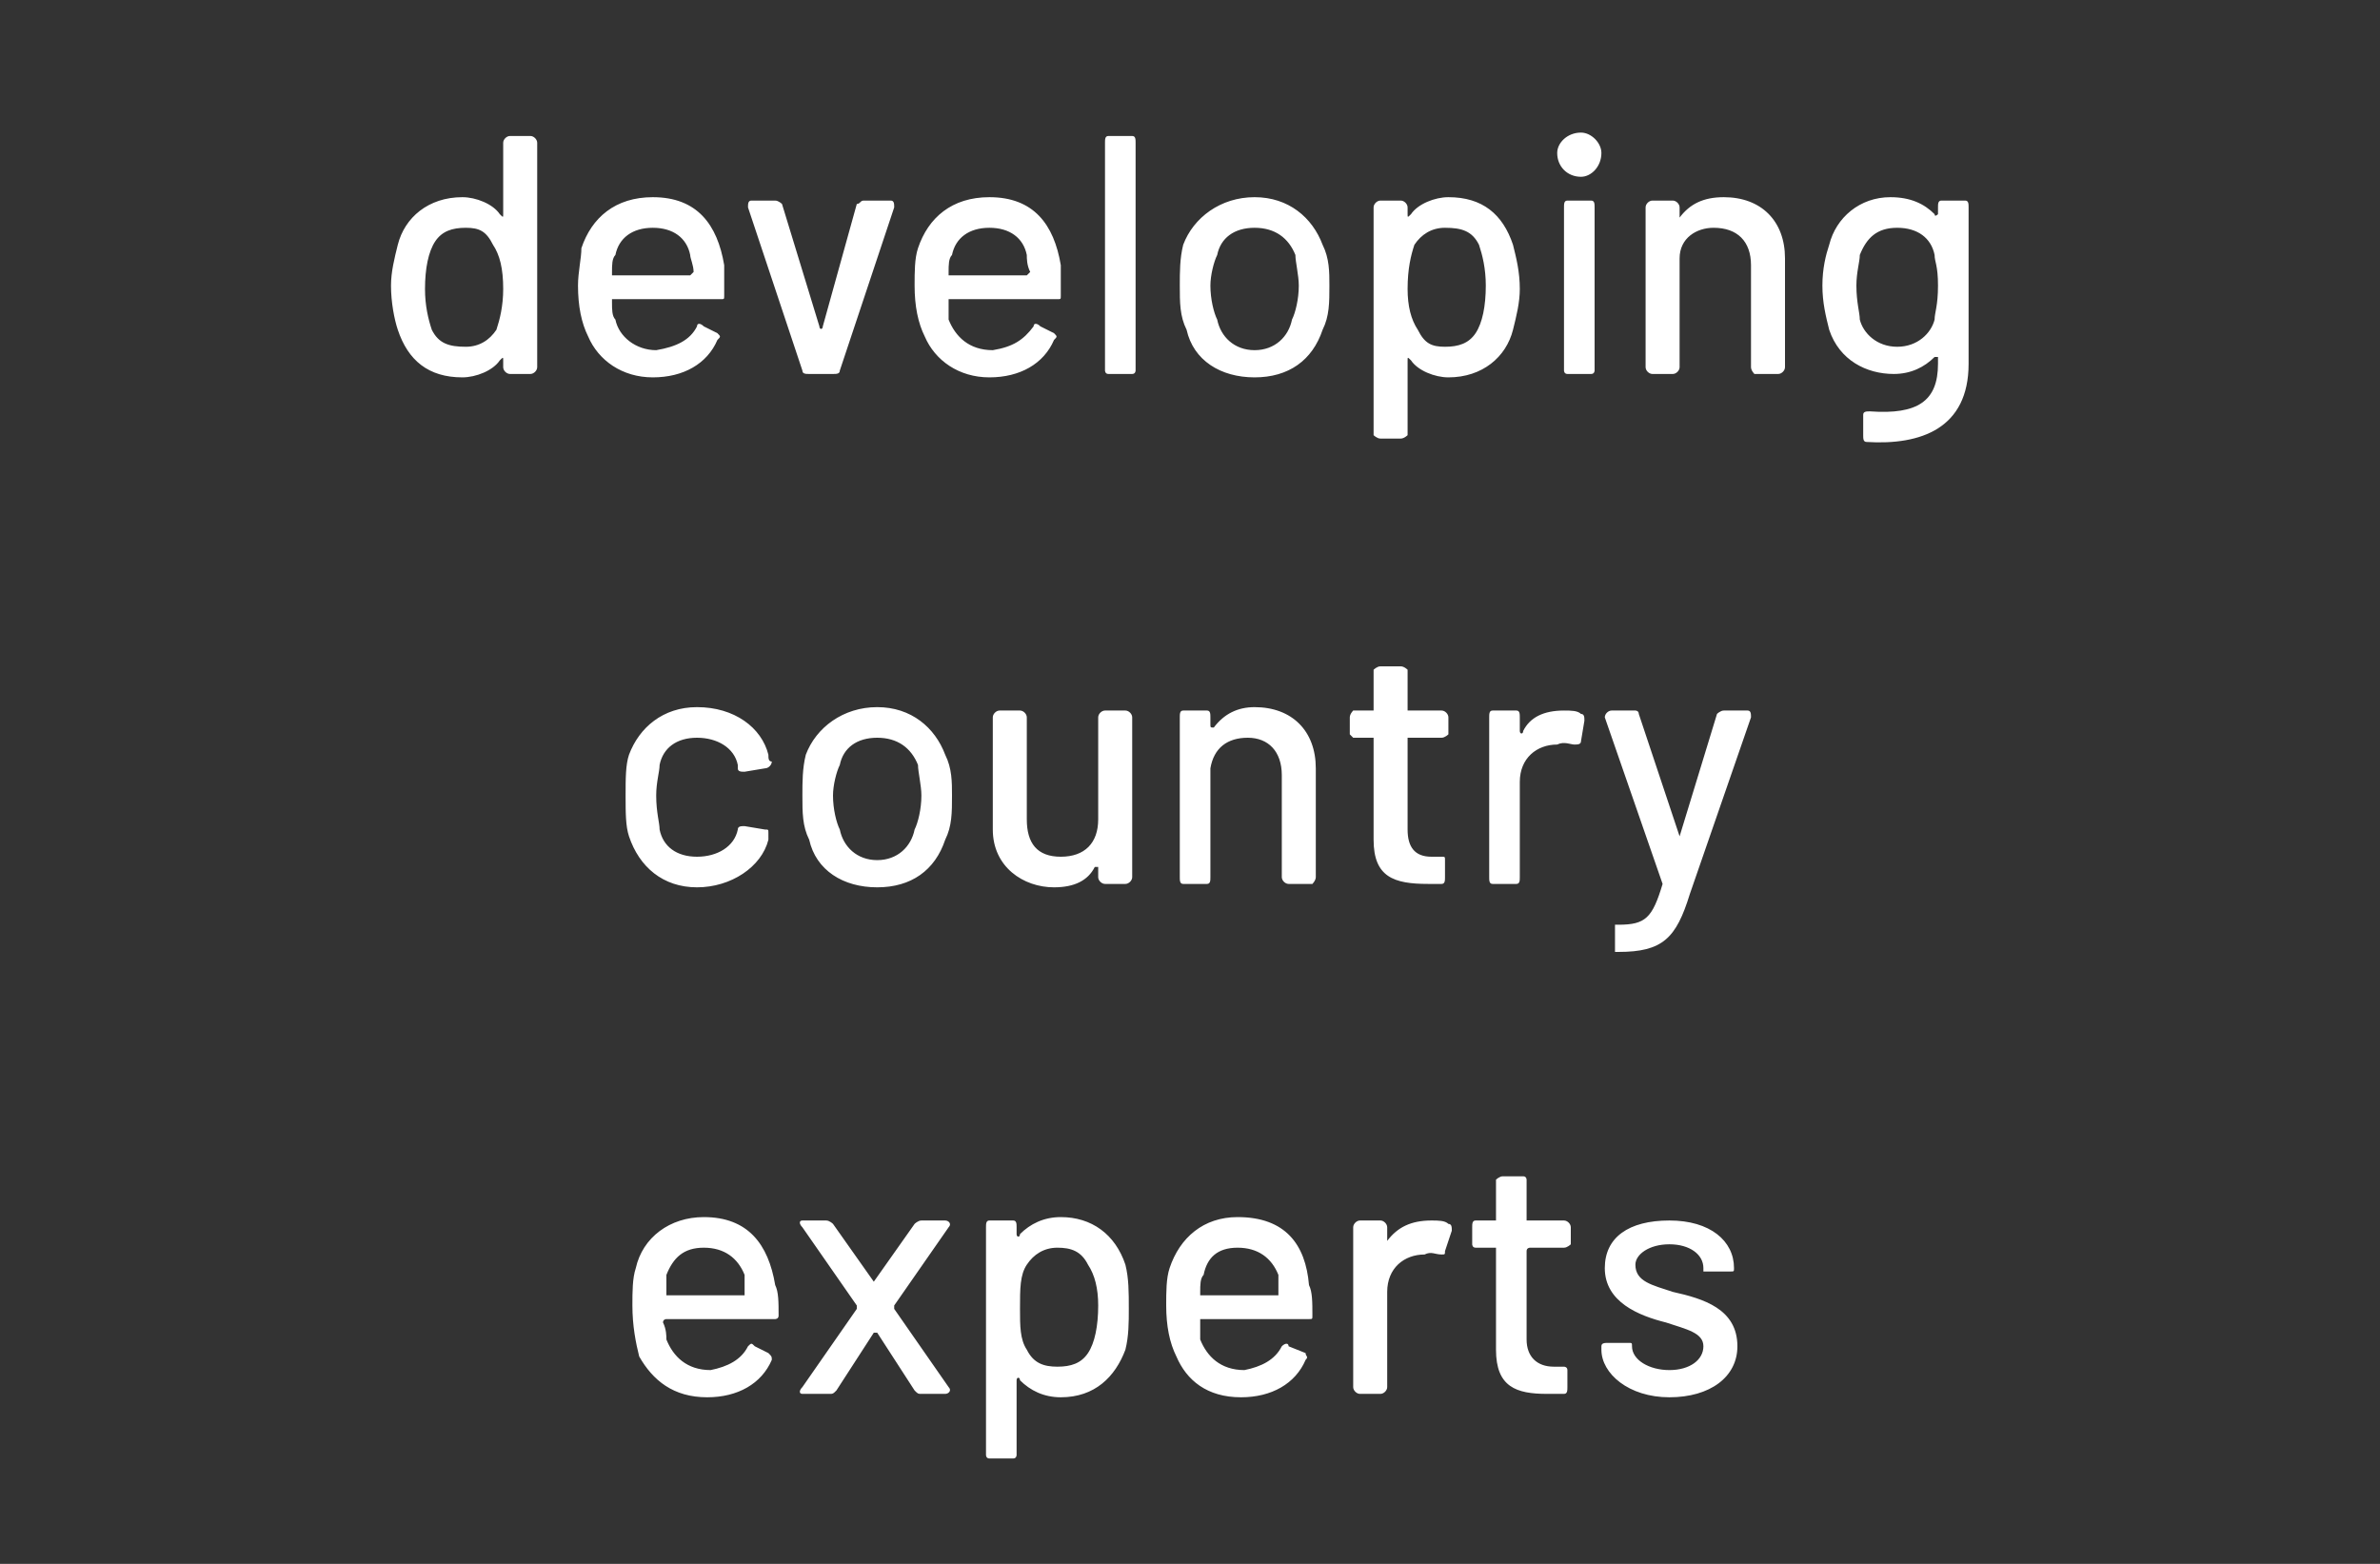
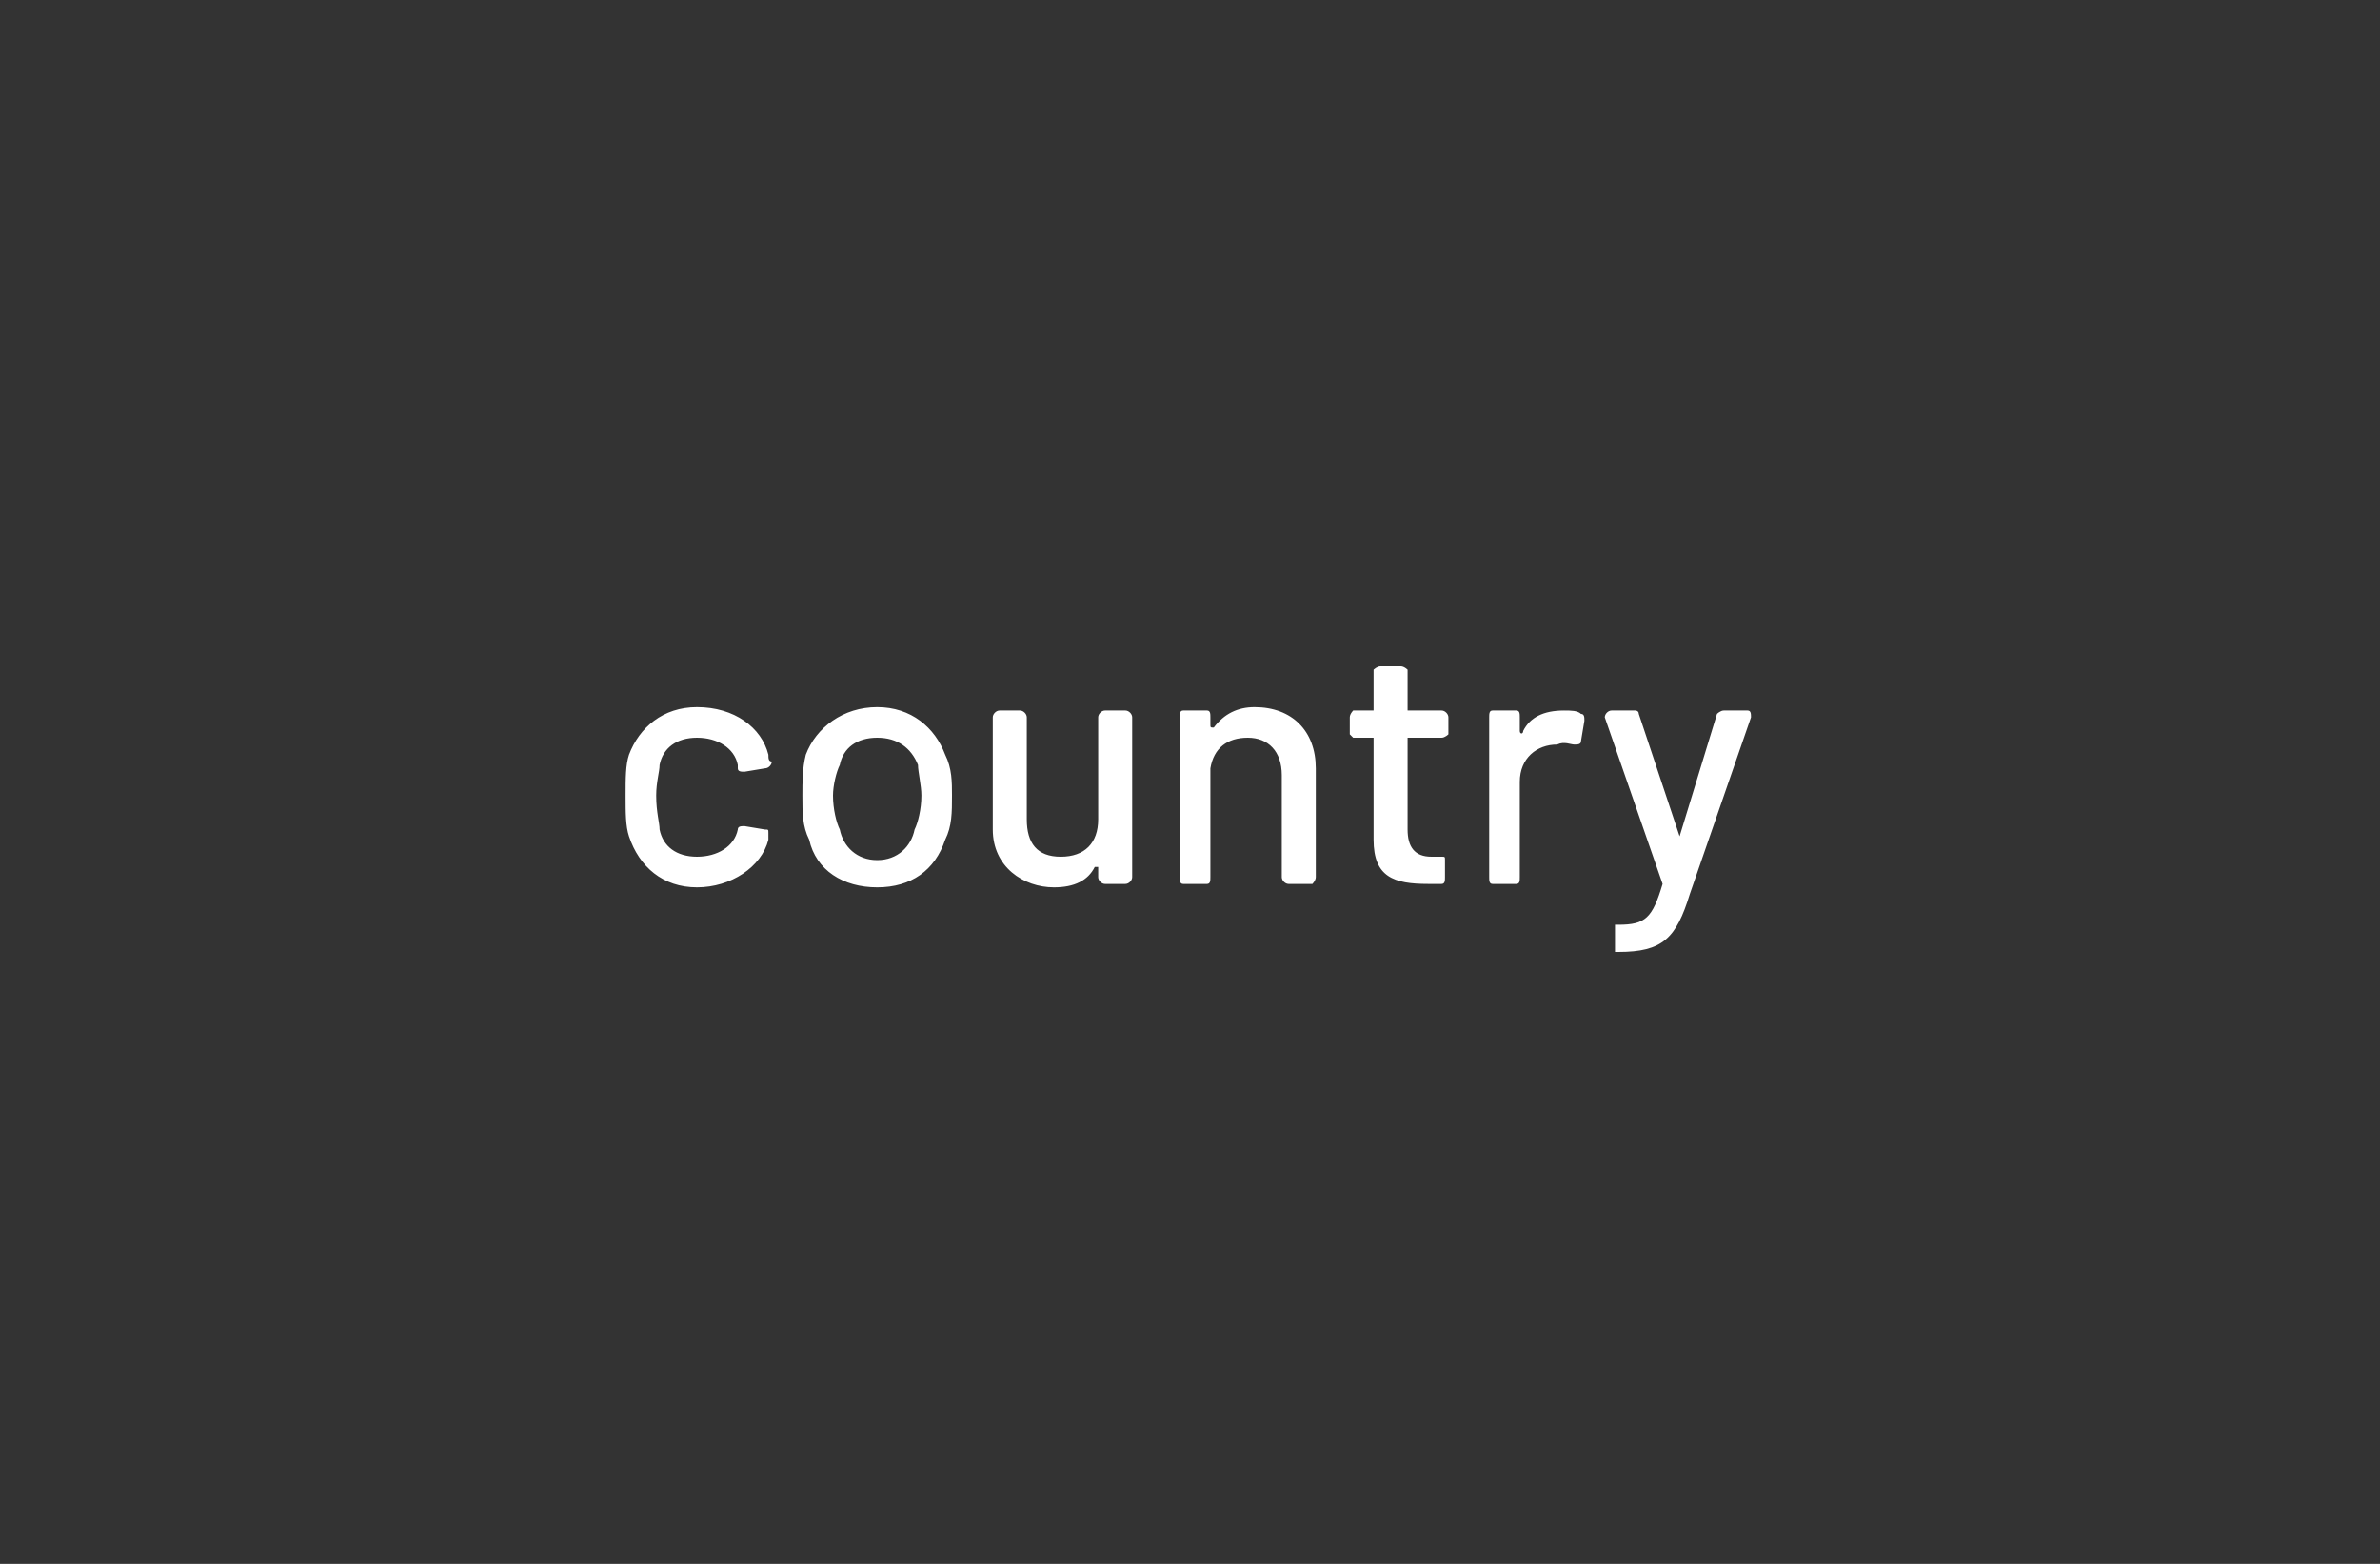
<svg xmlns="http://www.w3.org/2000/svg" version="1.1" width="70px" height="46px" viewBox="0 -1 70 46" style="top:-1px">
  <rect x="0" y="-1" width="70" height="46" fill="#333333" stroke="none" />
  <desc>developing country experts</desc>
  <defs />
  <g id="Polygon117850">
-     <path d="M 22 38.6 C 22.1 38.5 22.1 38.5 22.2 38.6 C 22.2 38.6 22.6 38.8 22.6 38.8 C 22.7 38.9 22.7 38.9 22.7 39 C 22.4 39.7 21.7 40.1 20.8 40.1 C 19.8 40.1 19.2 39.6 18.8 38.9 C 18.7 38.5 18.6 38 18.6 37.4 C 18.6 37 18.6 36.6 18.7 36.3 C 18.9 35.4 19.7 34.8 20.7 34.8 C 22 34.8 22.6 35.6 22.8 36.8 C 22.9 37 22.9 37.3 22.9 37.7 C 22.9 37.8 22.8 37.8 22.8 37.8 C 22.8 37.8 19.6 37.8 19.6 37.8 C 19.6 37.8 19.5 37.8 19.5 37.9 C 19.6 38.1 19.6 38.3 19.6 38.4 C 19.8 38.9 20.2 39.3 20.9 39.3 C 21.4 39.2 21.8 39 22 38.6 Z M 19.6 36.5 C 19.6 36.6 19.6 36.8 19.6 37 C 19.6 37 19.6 37.1 19.6 37.1 C 19.6 37.1 21.9 37.1 21.9 37.1 C 21.9 37.1 21.9 37 21.9 37 C 21.9 36.8 21.9 36.6 21.9 36.5 C 21.7 36 21.3 35.7 20.7 35.7 C 20.1 35.7 19.8 36 19.6 36.5 Z M 23.6 39.8 C 23.6 39.8 25.2 37.5 25.2 37.5 C 25.2 37.5 25.2 37.4 25.2 37.4 C 25.2 37.4 23.6 35.1 23.6 35.1 C 23.5 35 23.5 34.9 23.6 34.9 C 23.6 34.9 24.3 34.9 24.3 34.9 C 24.4 34.9 24.5 35 24.5 35 C 24.5 35 25.7 36.7 25.7 36.7 C 25.7 36.7 25.7 36.7 25.7 36.7 C 25.7 36.7 26.9 35 26.9 35 C 26.9 35 27 34.9 27.1 34.9 C 27.1 34.9 27.8 34.9 27.8 34.9 C 27.9 34.9 28 35 27.9 35.1 C 27.9 35.1 26.3 37.4 26.3 37.4 C 26.3 37.4 26.3 37.5 26.3 37.5 C 26.3 37.5 27.9 39.8 27.9 39.8 C 28 39.9 27.9 40 27.8 40 C 27.8 40 27.1 40 27.1 40 C 27 40 27 40 26.9 39.9 C 26.9 39.9 25.8 38.2 25.8 38.2 C 25.8 38.2 25.7 38.2 25.7 38.2 C 25.7 38.2 24.6 39.9 24.6 39.9 C 24.5 40 24.5 40 24.4 40 C 24.4 40 23.6 40 23.6 40 C 23.5 40 23.5 39.9 23.6 39.8 Z M 33.1 36.2 C 33.2 36.6 33.2 37 33.2 37.5 C 33.2 37.9 33.2 38.3 33.1 38.7 C 32.8 39.5 32.2 40.1 31.2 40.1 C 30.7 40.1 30.3 39.9 30 39.6 C 30 39.5 29.9 39.5 29.9 39.6 C 29.9 39.6 29.9 41.8 29.9 41.8 C 29.9 41.8 29.9 41.9 29.8 41.9 C 29.8 41.9 29.1 41.9 29.1 41.9 C 29 41.9 29 41.8 29 41.8 C 29 41.8 29 35.1 29 35.1 C 29 35 29 34.9 29.1 34.9 C 29.1 34.9 29.8 34.9 29.8 34.9 C 29.9 34.9 29.9 35 29.9 35.1 C 29.9 35.1 29.9 35.3 29.9 35.3 C 29.9 35.4 30 35.4 30 35.3 C 30.3 35 30.7 34.8 31.2 34.8 C 32.1 34.8 32.8 35.3 33.1 36.2 C 33.1 36.2 33.1 36.2 33.1 36.2 Z M 32 38.8 C 32.2 38.5 32.3 38 32.3 37.4 C 32.3 36.9 32.2 36.5 32 36.2 C 31.8 35.8 31.5 35.7 31.1 35.7 C 30.7 35.7 30.4 35.9 30.2 36.2 C 30 36.5 30 36.9 30 37.5 C 30 38 30 38.4 30.2 38.7 C 30.4 39.1 30.7 39.2 31.1 39.2 C 31.5 39.2 31.8 39.1 32 38.8 C 32 38.8 32 38.8 32 38.8 Z M 37.7 38.6 C 37.8 38.5 37.9 38.5 37.9 38.6 C 37.9 38.6 38.4 38.8 38.4 38.8 C 38.4 38.9 38.5 38.9 38.4 39 C 38.1 39.7 37.4 40.1 36.5 40.1 C 35.5 40.1 34.9 39.6 34.6 38.9 C 34.4 38.5 34.3 38 34.3 37.4 C 34.3 37 34.3 36.6 34.4 36.3 C 34.7 35.4 35.4 34.8 36.4 34.8 C 37.8 34.8 38.4 35.6 38.5 36.8 C 38.6 37 38.6 37.3 38.6 37.7 C 38.6 37.8 38.6 37.8 38.5 37.8 C 38.5 37.8 35.3 37.8 35.3 37.8 C 35.3 37.8 35.3 37.8 35.3 37.9 C 35.3 38.1 35.3 38.3 35.3 38.4 C 35.5 38.9 35.9 39.3 36.6 39.3 C 37.1 39.2 37.5 39 37.7 38.6 Z M 35.4 36.5 C 35.3 36.6 35.3 36.8 35.3 37 C 35.3 37 35.3 37.1 35.3 37.1 C 35.3 37.1 37.6 37.1 37.6 37.1 C 37.6 37.1 37.6 37 37.6 37 C 37.6 36.8 37.6 36.6 37.6 36.5 C 37.4 36 37 35.7 36.4 35.7 C 35.8 35.7 35.5 36 35.4 36.5 Z M 42.6 35 C 42.7 35 42.7 35.1 42.7 35.2 C 42.7 35.2 42.5 35.8 42.5 35.8 C 42.5 35.9 42.5 35.9 42.4 35.9 C 42.2 35.9 42.1 35.8 41.9 35.9 C 41.3 35.9 40.8 36.3 40.8 37 C 40.8 37 40.8 39.8 40.8 39.8 C 40.8 39.9 40.7 40 40.6 40 C 40.6 40 40 40 40 40 C 39.9 40 39.8 39.9 39.8 39.8 C 39.8 39.8 39.8 35.1 39.8 35.1 C 39.8 35 39.9 34.9 40 34.9 C 40 34.9 40.6 34.9 40.6 34.9 C 40.7 34.9 40.8 35 40.8 35.1 C 40.8 35.1 40.8 35.5 40.8 35.5 C 40.8 35.6 40.8 35.6 40.8 35.5 C 41.1 35.1 41.5 34.9 42.1 34.9 C 42.3 34.9 42.5 34.9 42.6 35 Z M 46 35.7 C 46 35.7 45 35.7 45 35.7 C 45 35.7 44.9 35.7 44.9 35.8 C 44.9 35.8 44.9 38.4 44.9 38.4 C 44.9 38.9 45.2 39.2 45.7 39.2 C 45.7 39.2 46 39.2 46 39.2 C 46 39.2 46.1 39.2 46.1 39.3 C 46.1 39.3 46.1 39.8 46.1 39.8 C 46.1 39.9 46.1 40 46 40 C 45.8 40 45.7 40 45.5 40 C 44.6 40 44 39.8 44 38.7 C 44 38.7 44 35.8 44 35.8 C 44 35.7 44 35.7 44 35.7 C 44 35.7 43.4 35.7 43.4 35.7 C 43.3 35.7 43.3 35.6 43.3 35.6 C 43.3 35.6 43.3 35.1 43.3 35.1 C 43.3 35 43.3 34.9 43.4 34.9 C 43.4 34.9 44 34.9 44 34.9 C 44 34.9 44 34.9 44 34.9 C 44 34.9 44 33.7 44 33.7 C 44 33.7 44.1 33.6 44.2 33.6 C 44.2 33.6 44.8 33.6 44.8 33.6 C 44.9 33.6 44.9 33.7 44.9 33.7 C 44.9 33.7 44.9 34.9 44.9 34.9 C 44.9 34.9 45 34.9 45 34.9 C 45 34.9 46 34.9 46 34.9 C 46.1 34.9 46.2 35 46.2 35.1 C 46.2 35.1 46.2 35.6 46.2 35.6 C 46.2 35.6 46.1 35.7 46 35.7 Z M 47.1 38.7 C 47.1 38.7 47.1 38.6 47.1 38.6 C 47.1 38.5 47.2 38.5 47.3 38.5 C 47.3 38.5 47.9 38.5 47.9 38.5 C 48 38.5 48 38.5 48 38.6 C 48 38.6 48 38.6 48 38.6 C 48 39 48.5 39.3 49.1 39.3 C 49.7 39.3 50.1 39 50.1 38.6 C 50.1 38.2 49.6 38.1 49 37.9 C 48.2 37.7 47.2 37.3 47.2 36.3 C 47.2 35.4 47.9 34.9 49.1 34.9 C 50.3 34.9 51 35.5 51 36.3 C 51 36.4 51 36.4 50.9 36.4 C 50.9 36.4 50.3 36.4 50.3 36.4 C 50.2 36.4 50.1 36.4 50.1 36.4 C 50.1 36.4 50.1 36.3 50.1 36.3 C 50.1 35.9 49.7 35.6 49.1 35.6 C 48.5 35.6 48.1 35.9 48.1 36.2 C 48.1 36.7 48.6 36.8 49.2 37 C 50.1 37.2 51.1 37.5 51.1 38.6 C 51.1 39.5 50.3 40.1 49.1 40.1 C 47.9 40.1 47.1 39.4 47.1 38.7 Z " stroke="none" fill="#fff" />
-   </g>
+     </g>
  <g id="Polygon117849">
    <path d="M 18.5 23.6 C 18.4 23.3 18.4 22.9 18.4 22.4 C 18.4 21.9 18.4 21.5 18.5 21.2 C 18.8 20.4 19.5 19.8 20.5 19.8 C 21.6 19.8 22.4 20.4 22.6 21.2 C 22.6 21.3 22.6 21.4 22.7 21.4 C 22.7 21.5 22.6 21.6 22.5 21.6 C 22.5 21.6 21.9 21.7 21.9 21.7 C 21.8 21.7 21.7 21.7 21.7 21.6 C 21.7 21.6 21.7 21.5 21.7 21.5 C 21.6 21 21.1 20.7 20.5 20.7 C 19.9 20.7 19.5 21 19.4 21.5 C 19.4 21.7 19.3 22 19.3 22.4 C 19.3 22.9 19.4 23.2 19.4 23.4 C 19.5 23.9 19.9 24.2 20.5 24.2 C 21.1 24.2 21.6 23.9 21.7 23.4 C 21.68 23.43 21.7 23.4 21.7 23.4 C 21.7 23.4 21.68 23.4 21.7 23.4 C 21.7 23.3 21.8 23.3 21.9 23.3 C 21.9 23.3 22.5 23.4 22.5 23.4 C 22.6 23.4 22.6 23.4 22.6 23.5 C 22.6 23.6 22.6 23.7 22.6 23.7 C 22.4 24.5 21.5 25.1 20.5 25.1 C 19.5 25.1 18.8 24.5 18.5 23.6 Z M 23.8 23.7 C 23.6 23.3 23.6 22.9 23.6 22.4 C 23.6 22 23.6 21.6 23.7 21.2 C 24 20.4 24.8 19.8 25.8 19.8 C 26.8 19.8 27.5 20.4 27.8 21.2 C 28 21.6 28 22 28 22.4 C 28 22.9 28 23.3 27.8 23.7 C 27.5 24.6 26.8 25.1 25.8 25.1 C 24.8 25.1 24 24.6 23.8 23.7 Z M 26.9 23.4 C 27 23.2 27.1 22.8 27.1 22.4 C 27.1 22.1 27 21.7 27 21.5 C 26.8 21 26.4 20.7 25.8 20.7 C 25.2 20.7 24.8 21 24.7 21.5 C 24.6 21.7 24.5 22.1 24.5 22.4 C 24.5 22.8 24.6 23.2 24.7 23.4 C 24.8 23.9 25.2 24.3 25.8 24.3 C 26.4 24.3 26.8 23.9 26.9 23.4 Z M 32.5 19.9 C 32.5 19.9 33.1 19.9 33.1 19.9 C 33.2 19.9 33.3 20 33.3 20.1 C 33.3 20.1 33.3 24.8 33.3 24.8 C 33.3 24.9 33.2 25 33.1 25 C 33.1 25 32.5 25 32.5 25 C 32.4 25 32.3 24.9 32.3 24.8 C 32.3 24.8 32.3 24.5 32.3 24.5 C 32.3 24.5 32.3 24.5 32.2 24.5 C 32 24.9 31.6 25.1 31 25.1 C 30.1 25.1 29.2 24.5 29.2 23.4 C 29.2 23.4 29.2 20.1 29.2 20.1 C 29.2 20 29.3 19.9 29.4 19.9 C 29.4 19.9 30 19.9 30 19.9 C 30.1 19.9 30.2 20 30.2 20.1 C 30.2 20.1 30.2 23.1 30.2 23.1 C 30.2 23.8 30.5 24.2 31.2 24.2 C 31.9 24.2 32.3 23.8 32.3 23.1 C 32.3 23.1 32.3 20.1 32.3 20.1 C 32.3 20 32.4 19.9 32.5 19.9 Z M 38.7 21.6 C 38.7 21.6 38.7 24.8 38.7 24.8 C 38.7 24.9 38.6 25 38.6 25 C 38.6 25 37.9 25 37.9 25 C 37.8 25 37.7 24.9 37.7 24.8 C 37.7 24.8 37.7 21.8 37.7 21.8 C 37.7 21.1 37.3 20.7 36.7 20.7 C 36.1 20.7 35.7 21 35.6 21.6 C 35.6 21.6 35.6 24.8 35.6 24.8 C 35.6 24.9 35.6 25 35.5 25 C 35.5 25 34.8 25 34.8 25 C 34.7 25 34.7 24.9 34.7 24.8 C 34.7 24.8 34.7 20.1 34.7 20.1 C 34.7 20 34.7 19.9 34.8 19.9 C 34.8 19.9 35.5 19.9 35.5 19.9 C 35.6 19.9 35.6 20 35.6 20.1 C 35.6 20.1 35.6 20.3 35.6 20.3 C 35.6 20.4 35.6 20.4 35.7 20.4 C 36 20 36.4 19.8 36.9 19.8 C 38 19.8 38.7 20.5 38.7 21.6 Z M 42.4 20.7 C 42.4 20.7 41.4 20.7 41.4 20.7 C 41.4 20.7 41.4 20.7 41.4 20.8 C 41.4 20.8 41.4 23.4 41.4 23.4 C 41.4 23.9 41.6 24.2 42.1 24.2 C 42.1 24.2 42.4 24.2 42.4 24.2 C 42.5 24.2 42.5 24.2 42.5 24.3 C 42.5 24.3 42.5 24.8 42.5 24.8 C 42.5 24.9 42.5 25 42.4 25 C 42.2 25 42.1 25 42 25 C 41 25 40.4 24.8 40.4 23.7 C 40.4 23.7 40.4 20.8 40.4 20.8 C 40.4 20.7 40.4 20.7 40.4 20.7 C 40.4 20.7 39.8 20.7 39.8 20.7 C 39.8 20.7 39.7 20.6 39.7 20.6 C 39.7 20.6 39.7 20.1 39.7 20.1 C 39.7 20 39.8 19.9 39.8 19.9 C 39.8 19.9 40.4 19.9 40.4 19.9 C 40.4 19.9 40.4 19.9 40.4 19.9 C 40.4 19.9 40.4 18.7 40.4 18.7 C 40.4 18.7 40.5 18.6 40.6 18.6 C 40.6 18.6 41.2 18.6 41.2 18.6 C 41.3 18.6 41.4 18.7 41.4 18.7 C 41.4 18.7 41.4 19.9 41.4 19.9 C 41.4 19.9 41.4 19.9 41.4 19.9 C 41.4 19.9 42.4 19.9 42.4 19.9 C 42.5 19.9 42.6 20 42.6 20.1 C 42.6 20.1 42.6 20.6 42.6 20.6 C 42.6 20.6 42.5 20.7 42.4 20.7 Z M 46.5 20 C 46.6 20 46.6 20.1 46.6 20.2 C 46.6 20.2 46.5 20.8 46.5 20.8 C 46.5 20.9 46.4 20.9 46.3 20.9 C 46.2 20.9 46 20.8 45.8 20.9 C 45.2 20.9 44.7 21.3 44.7 22 C 44.7 22 44.7 24.8 44.7 24.8 C 44.7 24.9 44.7 25 44.6 25 C 44.6 25 43.9 25 43.9 25 C 43.8 25 43.8 24.9 43.8 24.8 C 43.8 24.8 43.8 20.1 43.8 20.1 C 43.8 20 43.8 19.9 43.9 19.9 C 43.9 19.9 44.6 19.9 44.6 19.9 C 44.7 19.9 44.7 20 44.7 20.1 C 44.7 20.1 44.7 20.5 44.7 20.5 C 44.7 20.6 44.8 20.6 44.8 20.5 C 45 20.1 45.4 19.9 46 19.9 C 46.2 19.9 46.4 19.9 46.5 20 Z M 47.5 26.8 C 47.5 26.8 47.5 26.3 47.5 26.3 C 47.5 26.3 47.5 26.2 47.5 26.2 C 47.5 26.2 47.6 26.2 47.6 26.2 C 48.4 26.2 48.6 26 48.9 25 C 48.9 25 48.9 25 48.9 25 C 48.9 25 47.2 20.1 47.2 20.1 C 47.2 20 47.3 19.9 47.4 19.9 C 47.4 19.9 48.1 19.9 48.1 19.9 C 48.1 19.9 48.2 19.9 48.2 20 C 48.2 20 49.4 23.6 49.4 23.6 C 49.4 23.7 49.4 23.7 49.4 23.6 C 49.4 23.6 50.5 20 50.5 20 C 50.5 20 50.6 19.9 50.7 19.9 C 50.7 19.9 51.4 19.9 51.4 19.9 C 51.5 19.9 51.5 20 51.5 20.1 C 51.5 20.1 49.7 25.3 49.7 25.3 C 49.3 26.6 48.9 27 47.6 27 C 47.6 27 47.5 27 47.5 27 C 47.5 27 47.5 26.9 47.5 26.8 Z " stroke="none" fill="#fff" />
  </g>
  <g id="Polygon117848">
-     <path d="M 15 3 C 15 3 15.6 3 15.6 3 C 15.7 3 15.8 3.1 15.8 3.2 C 15.8 3.2 15.8 9.8 15.8 9.8 C 15.8 9.9 15.7 10 15.6 10 C 15.6 10 15 10 15 10 C 14.9 10 14.8 9.9 14.8 9.8 C 14.8 9.8 14.8 9.6 14.8 9.6 C 14.8 9.5 14.8 9.5 14.7 9.6 C 14.5 9.9 14 10.1 13.6 10.1 C 12.6 10.1 12 9.6 11.7 8.7 C 11.6 8.4 11.5 7.9 11.5 7.4 C 11.5 7 11.6 6.6 11.7 6.2 C 11.9 5.4 12.6 4.8 13.6 4.8 C 14 4.8 14.5 5 14.7 5.3 C 14.8 5.4 14.8 5.4 14.8 5.3 C 14.8 5.3 14.8 3.2 14.8 3.2 C 14.8 3.1 14.9 3 15 3 Z M 14.8 7.5 C 14.8 6.9 14.7 6.5 14.5 6.2 C 14.3 5.8 14.1 5.7 13.7 5.7 C 13.3 5.7 13 5.8 12.8 6.1 C 12.6 6.4 12.5 6.9 12.5 7.5 C 12.5 8 12.6 8.4 12.7 8.7 C 12.9 9.1 13.2 9.2 13.7 9.2 C 14.1 9.2 14.4 9 14.6 8.7 C 14.7 8.4 14.8 8 14.8 7.5 Z M 20.5 8.6 C 20.5 8.5 20.6 8.5 20.7 8.6 C 20.7 8.6 21.1 8.8 21.1 8.8 C 21.2 8.9 21.2 8.9 21.1 9 C 20.8 9.7 20.1 10.1 19.2 10.1 C 18.3 10.1 17.6 9.6 17.3 8.9 C 17.1 8.5 17 8 17 7.4 C 17 7 17.1 6.6 17.1 6.3 C 17.4 5.4 18.1 4.8 19.2 4.8 C 20.5 4.8 21.1 5.6 21.3 6.8 C 21.3 7 21.3 7.3 21.3 7.7 C 21.3 7.8 21.3 7.8 21.2 7.8 C 21.2 7.8 18 7.8 18 7.8 C 18 7.8 18 7.8 18 7.9 C 18 8.1 18 8.3 18.1 8.4 C 18.2 8.9 18.7 9.3 19.3 9.3 C 19.9 9.2 20.3 9 20.5 8.6 Z M 18.1 6.5 C 18 6.6 18 6.8 18 7 C 18 7 18 7.1 18 7.1 C 18 7.1 20.3 7.1 20.3 7.1 C 20.3 7.1 20.4 7 20.4 7 C 20.4 6.8 20.3 6.6 20.3 6.5 C 20.2 6 19.8 5.7 19.2 5.7 C 18.6 5.7 18.2 6 18.1 6.5 Z M 23.6 9.9 C 23.6 9.9 22 5.1 22 5.1 C 22 5 22 4.9 22.1 4.9 C 22.1 4.9 22.8 4.9 22.8 4.9 C 22.9 4.9 23 5 23 5 C 23 5 24.1 8.6 24.1 8.6 C 24.1 8.7 24.2 8.7 24.2 8.6 C 24.2 8.6 25.2 5 25.2 5 C 25.3 5 25.3 4.9 25.4 4.9 C 25.4 4.9 26.2 4.9 26.2 4.9 C 26.3 4.9 26.3 5 26.3 5.1 C 26.3 5.1 24.7 9.9 24.7 9.9 C 24.7 10 24.6 10 24.5 10 C 24.5 10 23.8 10 23.8 10 C 23.7 10 23.6 10 23.6 9.9 Z M 30.4 8.6 C 30.4 8.5 30.5 8.5 30.6 8.6 C 30.6 8.6 31 8.8 31 8.8 C 31.1 8.9 31.1 8.9 31 9 C 30.7 9.7 30 10.1 29.1 10.1 C 28.2 10.1 27.5 9.6 27.2 8.9 C 27 8.5 26.9 8 26.9 7.4 C 26.9 7 26.9 6.6 27 6.3 C 27.3 5.4 28 4.8 29.1 4.8 C 30.4 4.8 31 5.6 31.2 6.8 C 31.2 7 31.2 7.3 31.2 7.7 C 31.2 7.8 31.2 7.8 31.1 7.8 C 31.1 7.8 27.9 7.8 27.9 7.8 C 27.9 7.8 27.9 7.8 27.9 7.9 C 27.9 8.1 27.9 8.3 27.9 8.4 C 28.1 8.9 28.5 9.3 29.2 9.3 C 29.8 9.2 30.1 9 30.4 8.6 Z M 28 6.5 C 27.9 6.6 27.9 6.8 27.9 7 C 27.9 7 27.9 7.1 27.9 7.1 C 27.9 7.1 30.2 7.1 30.2 7.1 C 30.2 7.1 30.3 7 30.3 7 C 30.2 6.8 30.2 6.6 30.2 6.5 C 30.1 6 29.7 5.7 29.1 5.7 C 28.5 5.7 28.1 6 28 6.5 Z M 32.5 9.9 C 32.5 9.9 32.5 3.2 32.5 3.2 C 32.5 3.1 32.5 3 32.6 3 C 32.6 3 33.3 3 33.3 3 C 33.4 3 33.4 3.1 33.4 3.2 C 33.4 3.2 33.4 9.9 33.4 9.9 C 33.4 9.9 33.4 10 33.3 10 C 33.3 10 32.6 10 32.6 10 C 32.5 10 32.5 9.9 32.5 9.9 Z M 34.9 8.7 C 34.7 8.3 34.7 7.9 34.7 7.4 C 34.7 7 34.7 6.6 34.8 6.2 C 35.1 5.4 35.9 4.8 36.9 4.8 C 37.9 4.8 38.6 5.4 38.9 6.2 C 39.1 6.6 39.1 7 39.1 7.4 C 39.1 7.9 39.1 8.3 38.9 8.7 C 38.6 9.6 37.9 10.1 36.9 10.1 C 35.9 10.1 35.1 9.6 34.9 8.7 Z M 38 8.4 C 38.1 8.2 38.2 7.8 38.2 7.4 C 38.2 7.1 38.1 6.7 38.1 6.5 C 37.9 6 37.5 5.7 36.9 5.7 C 36.3 5.7 35.9 6 35.8 6.5 C 35.7 6.7 35.6 7.1 35.6 7.4 C 35.6 7.8 35.7 8.2 35.8 8.4 C 35.9 8.9 36.3 9.3 36.9 9.3 C 37.5 9.3 37.9 8.9 38 8.4 Z M 44.5 6.2 C 44.6 6.6 44.7 7 44.7 7.5 C 44.7 7.9 44.6 8.3 44.5 8.7 C 44.3 9.5 43.6 10.1 42.6 10.1 C 42.2 10.1 41.7 9.9 41.5 9.6 C 41.4 9.5 41.4 9.5 41.4 9.6 C 41.4 9.6 41.4 11.8 41.4 11.8 C 41.4 11.8 41.3 11.9 41.2 11.9 C 41.2 11.9 40.6 11.9 40.6 11.9 C 40.5 11.9 40.4 11.8 40.4 11.8 C 40.4 11.8 40.4 5.1 40.4 5.1 C 40.4 5 40.5 4.9 40.6 4.9 C 40.6 4.9 41.2 4.9 41.2 4.9 C 41.3 4.9 41.4 5 41.4 5.1 C 41.4 5.1 41.4 5.3 41.4 5.3 C 41.4 5.4 41.4 5.4 41.5 5.3 C 41.7 5 42.2 4.8 42.6 4.8 C 43.6 4.8 44.2 5.3 44.5 6.2 C 44.5 6.2 44.5 6.2 44.5 6.2 Z M 43.4 8.8 C 43.6 8.5 43.7 8 43.7 7.4 C 43.7 6.9 43.6 6.5 43.5 6.2 C 43.3 5.8 43 5.7 42.5 5.7 C 42.1 5.7 41.8 5.9 41.6 6.2 C 41.5 6.5 41.4 6.9 41.4 7.5 C 41.4 8 41.5 8.4 41.7 8.7 C 41.9 9.1 42.1 9.2 42.5 9.2 C 42.9 9.2 43.2 9.1 43.4 8.8 C 43.4 8.8 43.4 8.8 43.4 8.8 Z M 45.8 3.5 C 45.8 3.2 46.1 2.9 46.5 2.9 C 46.8 2.9 47.1 3.2 47.1 3.5 C 47.1 3.9 46.8 4.2 46.5 4.2 C 46.1 4.2 45.8 3.9 45.8 3.5 Z M 46 9.9 C 46 9.9 46 5.1 46 5.1 C 46 5 46 4.9 46.1 4.9 C 46.1 4.9 46.8 4.9 46.8 4.9 C 46.9 4.9 46.9 5 46.9 5.1 C 46.9 5.1 46.9 9.9 46.9 9.9 C 46.9 9.9 46.9 10 46.8 10 C 46.8 10 46.1 10 46.1 10 C 46 10 46 9.9 46 9.9 Z M 52.5 6.6 C 52.5 6.6 52.5 9.8 52.5 9.8 C 52.5 9.9 52.4 10 52.3 10 C 52.3 10 51.6 10 51.6 10 C 51.6 10 51.5 9.9 51.5 9.8 C 51.5 9.8 51.5 6.8 51.5 6.8 C 51.5 6.1 51.1 5.7 50.4 5.7 C 49.9 5.7 49.4 6 49.4 6.6 C 49.4 6.6 49.4 9.8 49.4 9.8 C 49.4 9.9 49.3 10 49.2 10 C 49.2 10 48.6 10 48.6 10 C 48.5 10 48.4 9.9 48.4 9.8 C 48.4 9.8 48.4 5.1 48.4 5.1 C 48.4 5 48.5 4.9 48.6 4.9 C 48.6 4.9 49.2 4.9 49.2 4.9 C 49.3 4.9 49.4 5 49.4 5.1 C 49.4 5.1 49.4 5.3 49.4 5.3 C 49.4 5.4 49.4 5.4 49.4 5.4 C 49.7 5 50.1 4.8 50.7 4.8 C 51.8 4.8 52.5 5.5 52.5 6.6 Z M 57.1 4.9 C 57.1 4.9 57.8 4.9 57.8 4.9 C 57.9 4.9 57.9 5 57.9 5.1 C 57.9 5.1 57.9 9.7 57.9 9.7 C 57.9 11.6 56.5 12.1 54.9 12 C 54.8 12 54.8 11.9 54.8 11.8 C 54.8 11.8 54.8 11.2 54.8 11.2 C 54.8 11.1 54.9 11.1 55 11.1 C 56.4 11.2 57 10.8 57 9.7 C 57 9.7 57 9.5 57 9.5 C 57 9.5 56.9 9.5 56.9 9.5 C 56.6 9.8 56.2 10 55.7 10 C 54.9 10 54.1 9.6 53.8 8.7 C 53.7 8.3 53.6 7.9 53.6 7.4 C 53.6 6.9 53.7 6.5 53.8 6.2 C 54 5.4 54.7 4.8 55.6 4.8 C 56.2 4.8 56.6 5 56.9 5.3 C 56.9 5.4 57 5.3 57 5.3 C 57 5.3 57 5.1 57 5.1 C 57 5 57 4.9 57.1 4.9 Z M 57 7.4 C 57 6.8 56.9 6.7 56.9 6.5 C 56.8 6 56.4 5.7 55.8 5.7 C 55.2 5.7 54.9 6 54.7 6.5 C 54.7 6.7 54.6 7 54.6 7.4 C 54.6 7.9 54.7 8.2 54.7 8.4 C 54.8 8.8 55.2 9.2 55.8 9.2 C 56.4 9.2 56.8 8.8 56.9 8.4 C 56.9 8.2 57 8 57 7.4 Z " stroke="none" fill="#fff" />
-   </g>
+     </g>
</svg>